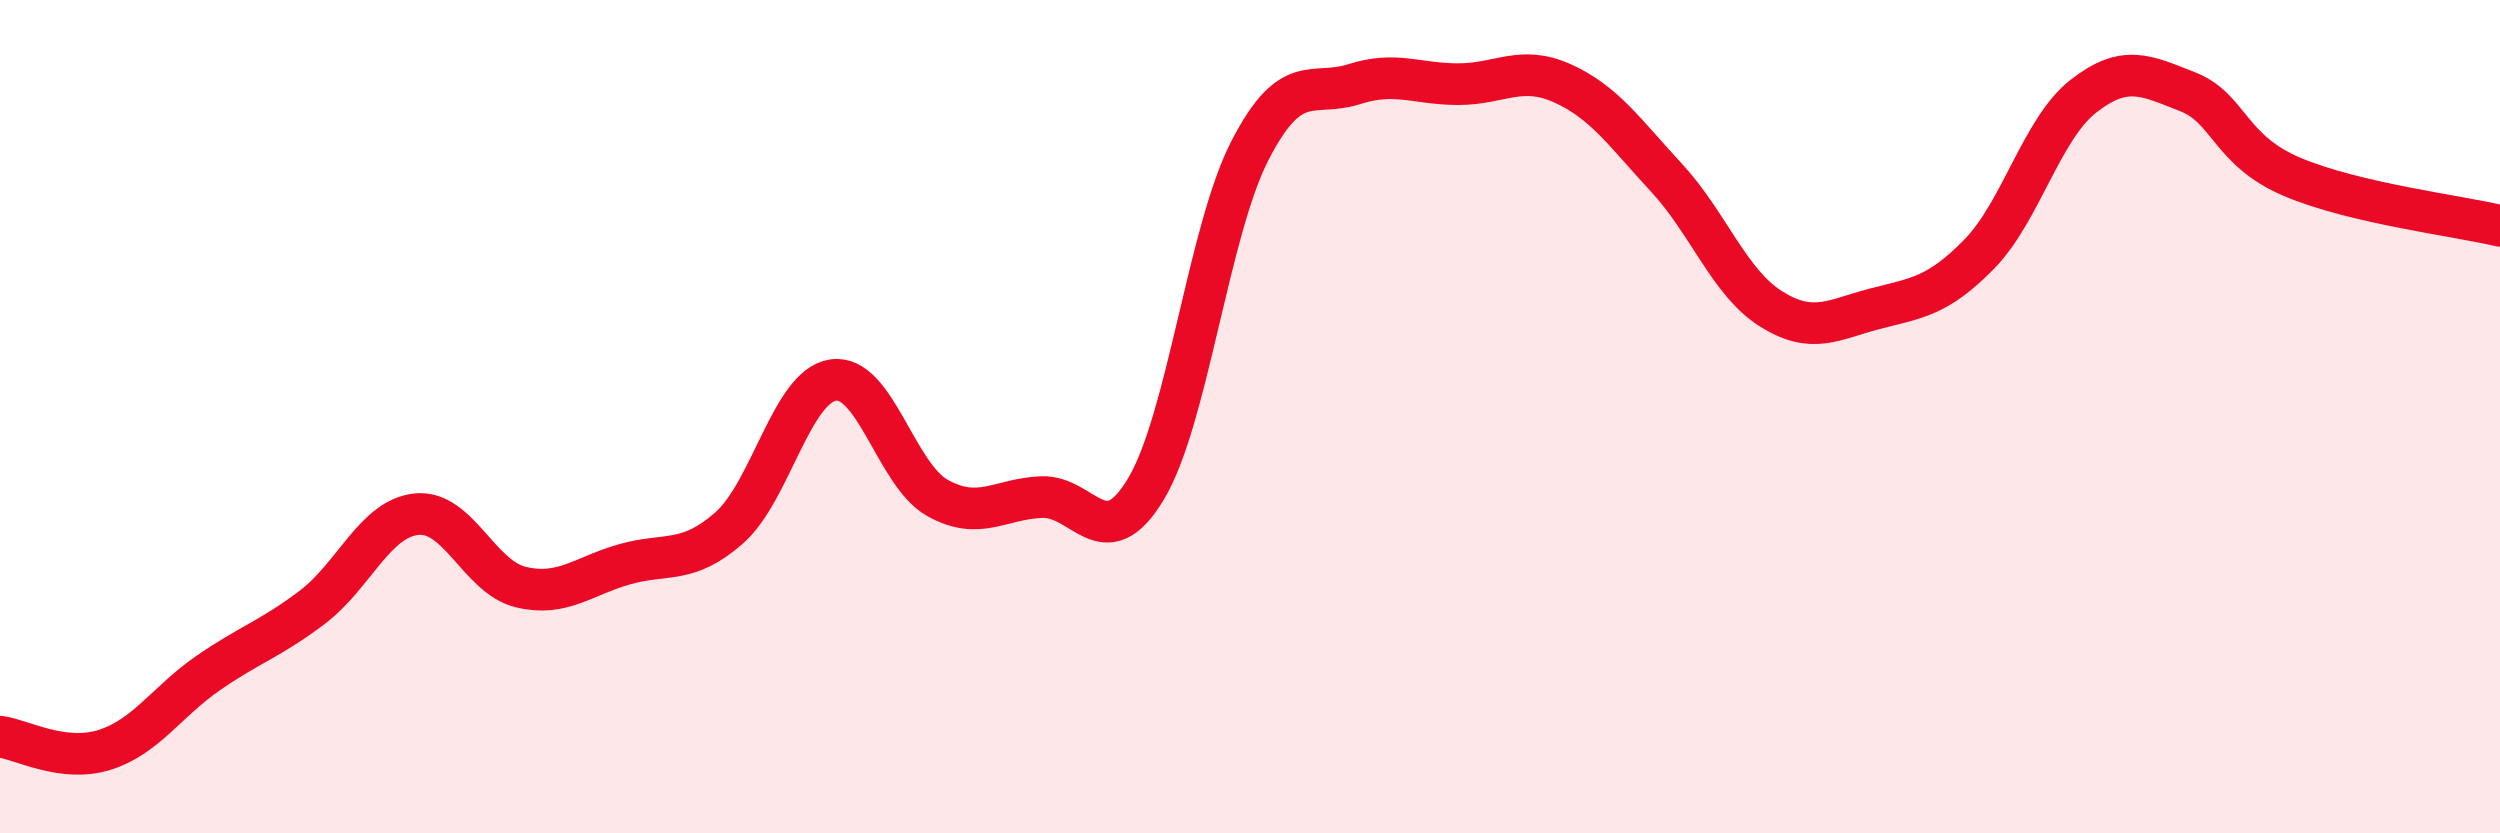
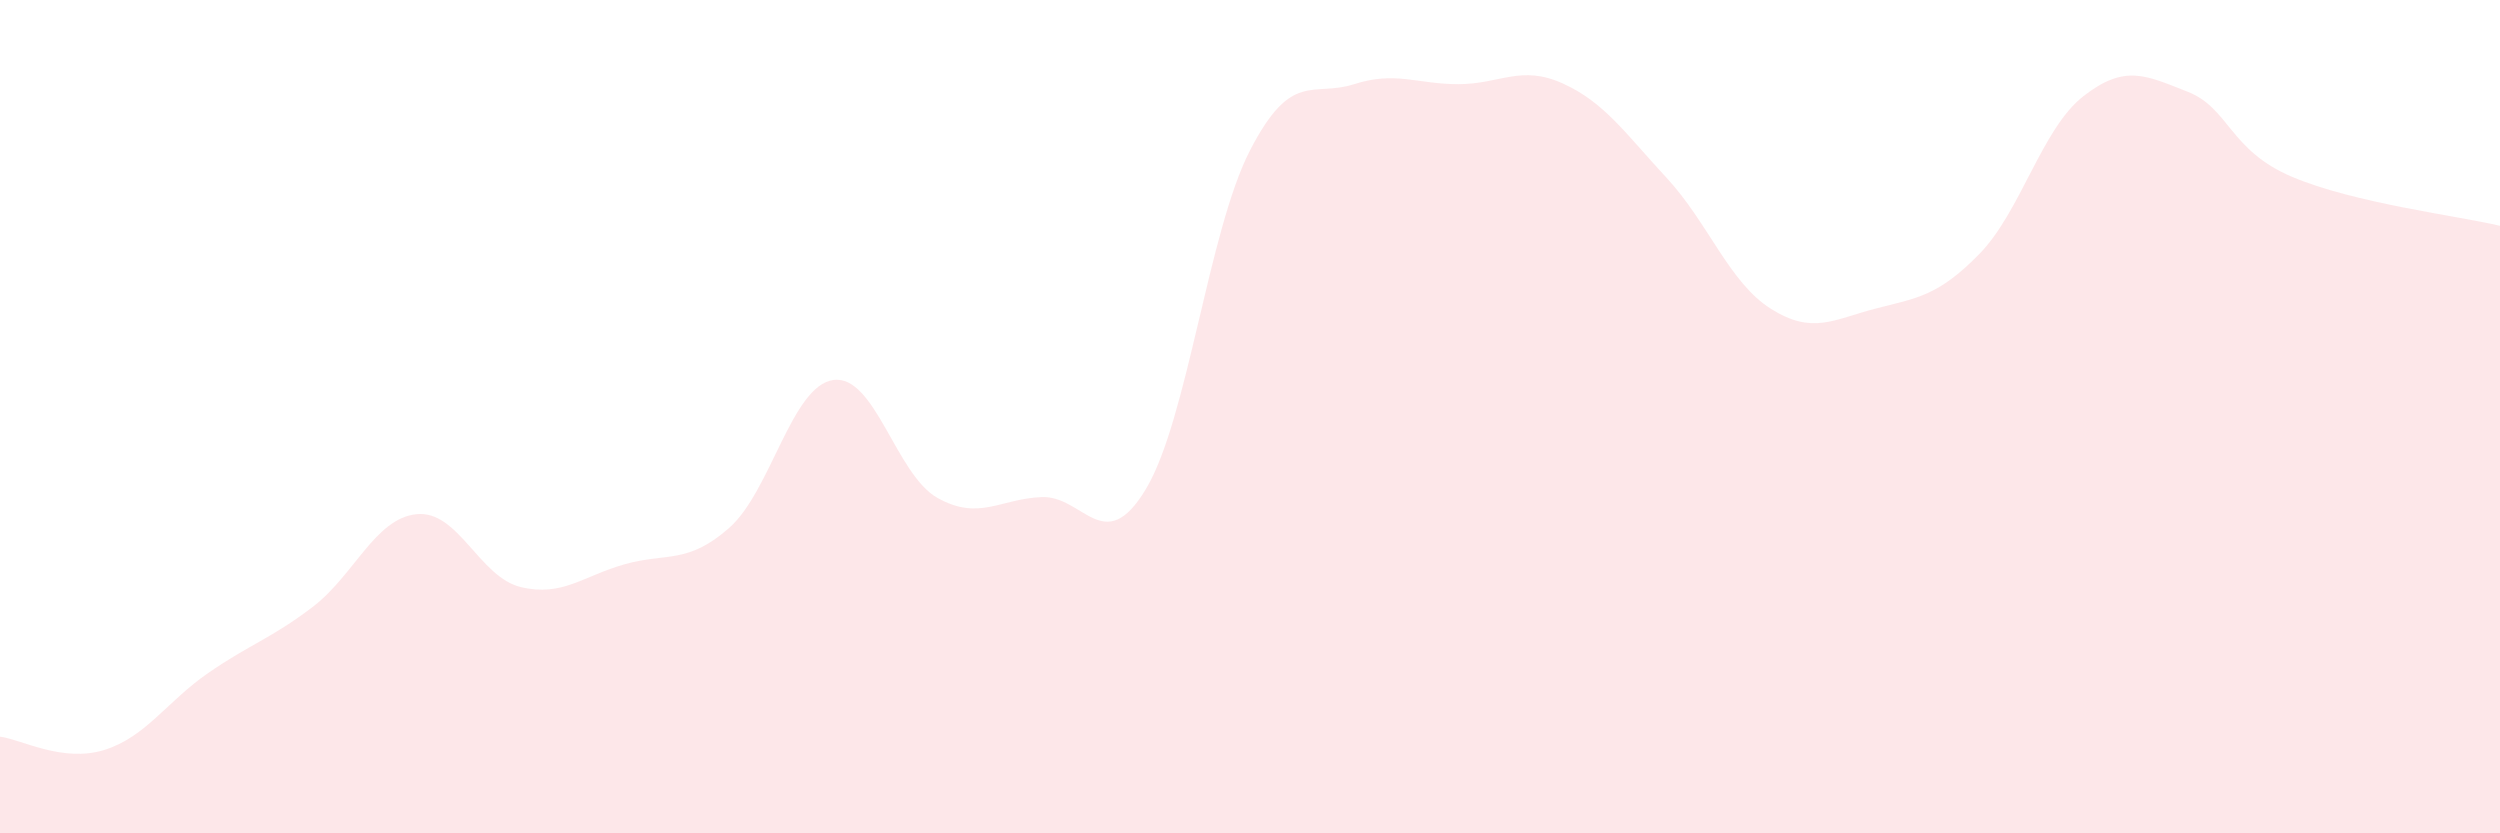
<svg xmlns="http://www.w3.org/2000/svg" width="60" height="20" viewBox="0 0 60 20">
  <path d="M 0,17.68 C 0.5,17.74 1.5,18.31 2.5,18 C 3.5,17.69 4,16.84 5,16.15 C 6,15.46 6.5,15.33 7.5,14.57 C 8.5,13.81 9,12.44 10,12.34 C 11,12.24 11.5,13.85 12.5,14.09 C 13.5,14.33 14,13.82 15,13.54 C 16,13.26 16.5,13.55 17.5,12.67 C 18.5,11.79 19,9.26 20,9.12 C 21,8.98 21.5,11.39 22.5,11.95 C 23.5,12.51 24,11.97 25,11.93 C 26,11.89 26.5,13.4 27.5,11.74 C 28.5,10.08 29,5.55 30,3.61 C 31,1.67 31.5,2.34 32.5,2.02 C 33.5,1.7 34,2.02 35,2.02 C 36,2.02 36.5,1.55 37.5,2 C 38.5,2.45 39,3.19 40,4.27 C 41,5.35 41.5,6.78 42.5,7.41 C 43.5,8.04 44,7.67 45,7.41 C 46,7.15 46.5,7.12 47.5,6.1 C 48.5,5.08 49,3.09 50,2.31 C 51,1.53 51.5,1.81 52.5,2.2 C 53.5,2.59 53.5,3.6 55,4.24 C 56.5,4.88 59,5.18 60,5.42L60 20L0 20Z" fill="#EB0A25" opacity="0.1" stroke-linecap="round" stroke-linejoin="round" />
-   <path d="M 0,17.68 C 0.5,17.74 1.5,18.31 2.5,18 C 3.5,17.69 4,16.84 5,16.15 C 6,15.46 6.5,15.33 7.5,14.57 C 8.5,13.81 9,12.44 10,12.34 C 11,12.24 11.5,13.85 12.5,14.09 C 13.5,14.33 14,13.82 15,13.54 C 16,13.26 16.5,13.55 17.5,12.67 C 18.5,11.79 19,9.26 20,9.12 C 21,8.98 21.5,11.39 22.5,11.95 C 23.5,12.51 24,11.97 25,11.93 C 26,11.89 26.5,13.4 27.5,11.74 C 28.5,10.08 29,5.55 30,3.61 C 31,1.67 31.5,2.34 32.5,2.02 C 33.5,1.7 34,2.02 35,2.02 C 36,2.02 36.5,1.55 37.5,2 C 38.5,2.45 39,3.19 40,4.27 C 41,5.35 41.5,6.78 42.5,7.41 C 43.5,8.04 44,7.67 45,7.41 C 46,7.15 46.5,7.12 47.5,6.1 C 48.5,5.08 49,3.09 50,2.31 C 51,1.53 51.5,1.81 52.5,2.2 C 53.5,2.59 53.5,3.6 55,4.24 C 56.5,4.88 59,5.18 60,5.42" stroke="#EB0A25" stroke-width="1" fill="none" stroke-linecap="round" stroke-linejoin="round" />
</svg>